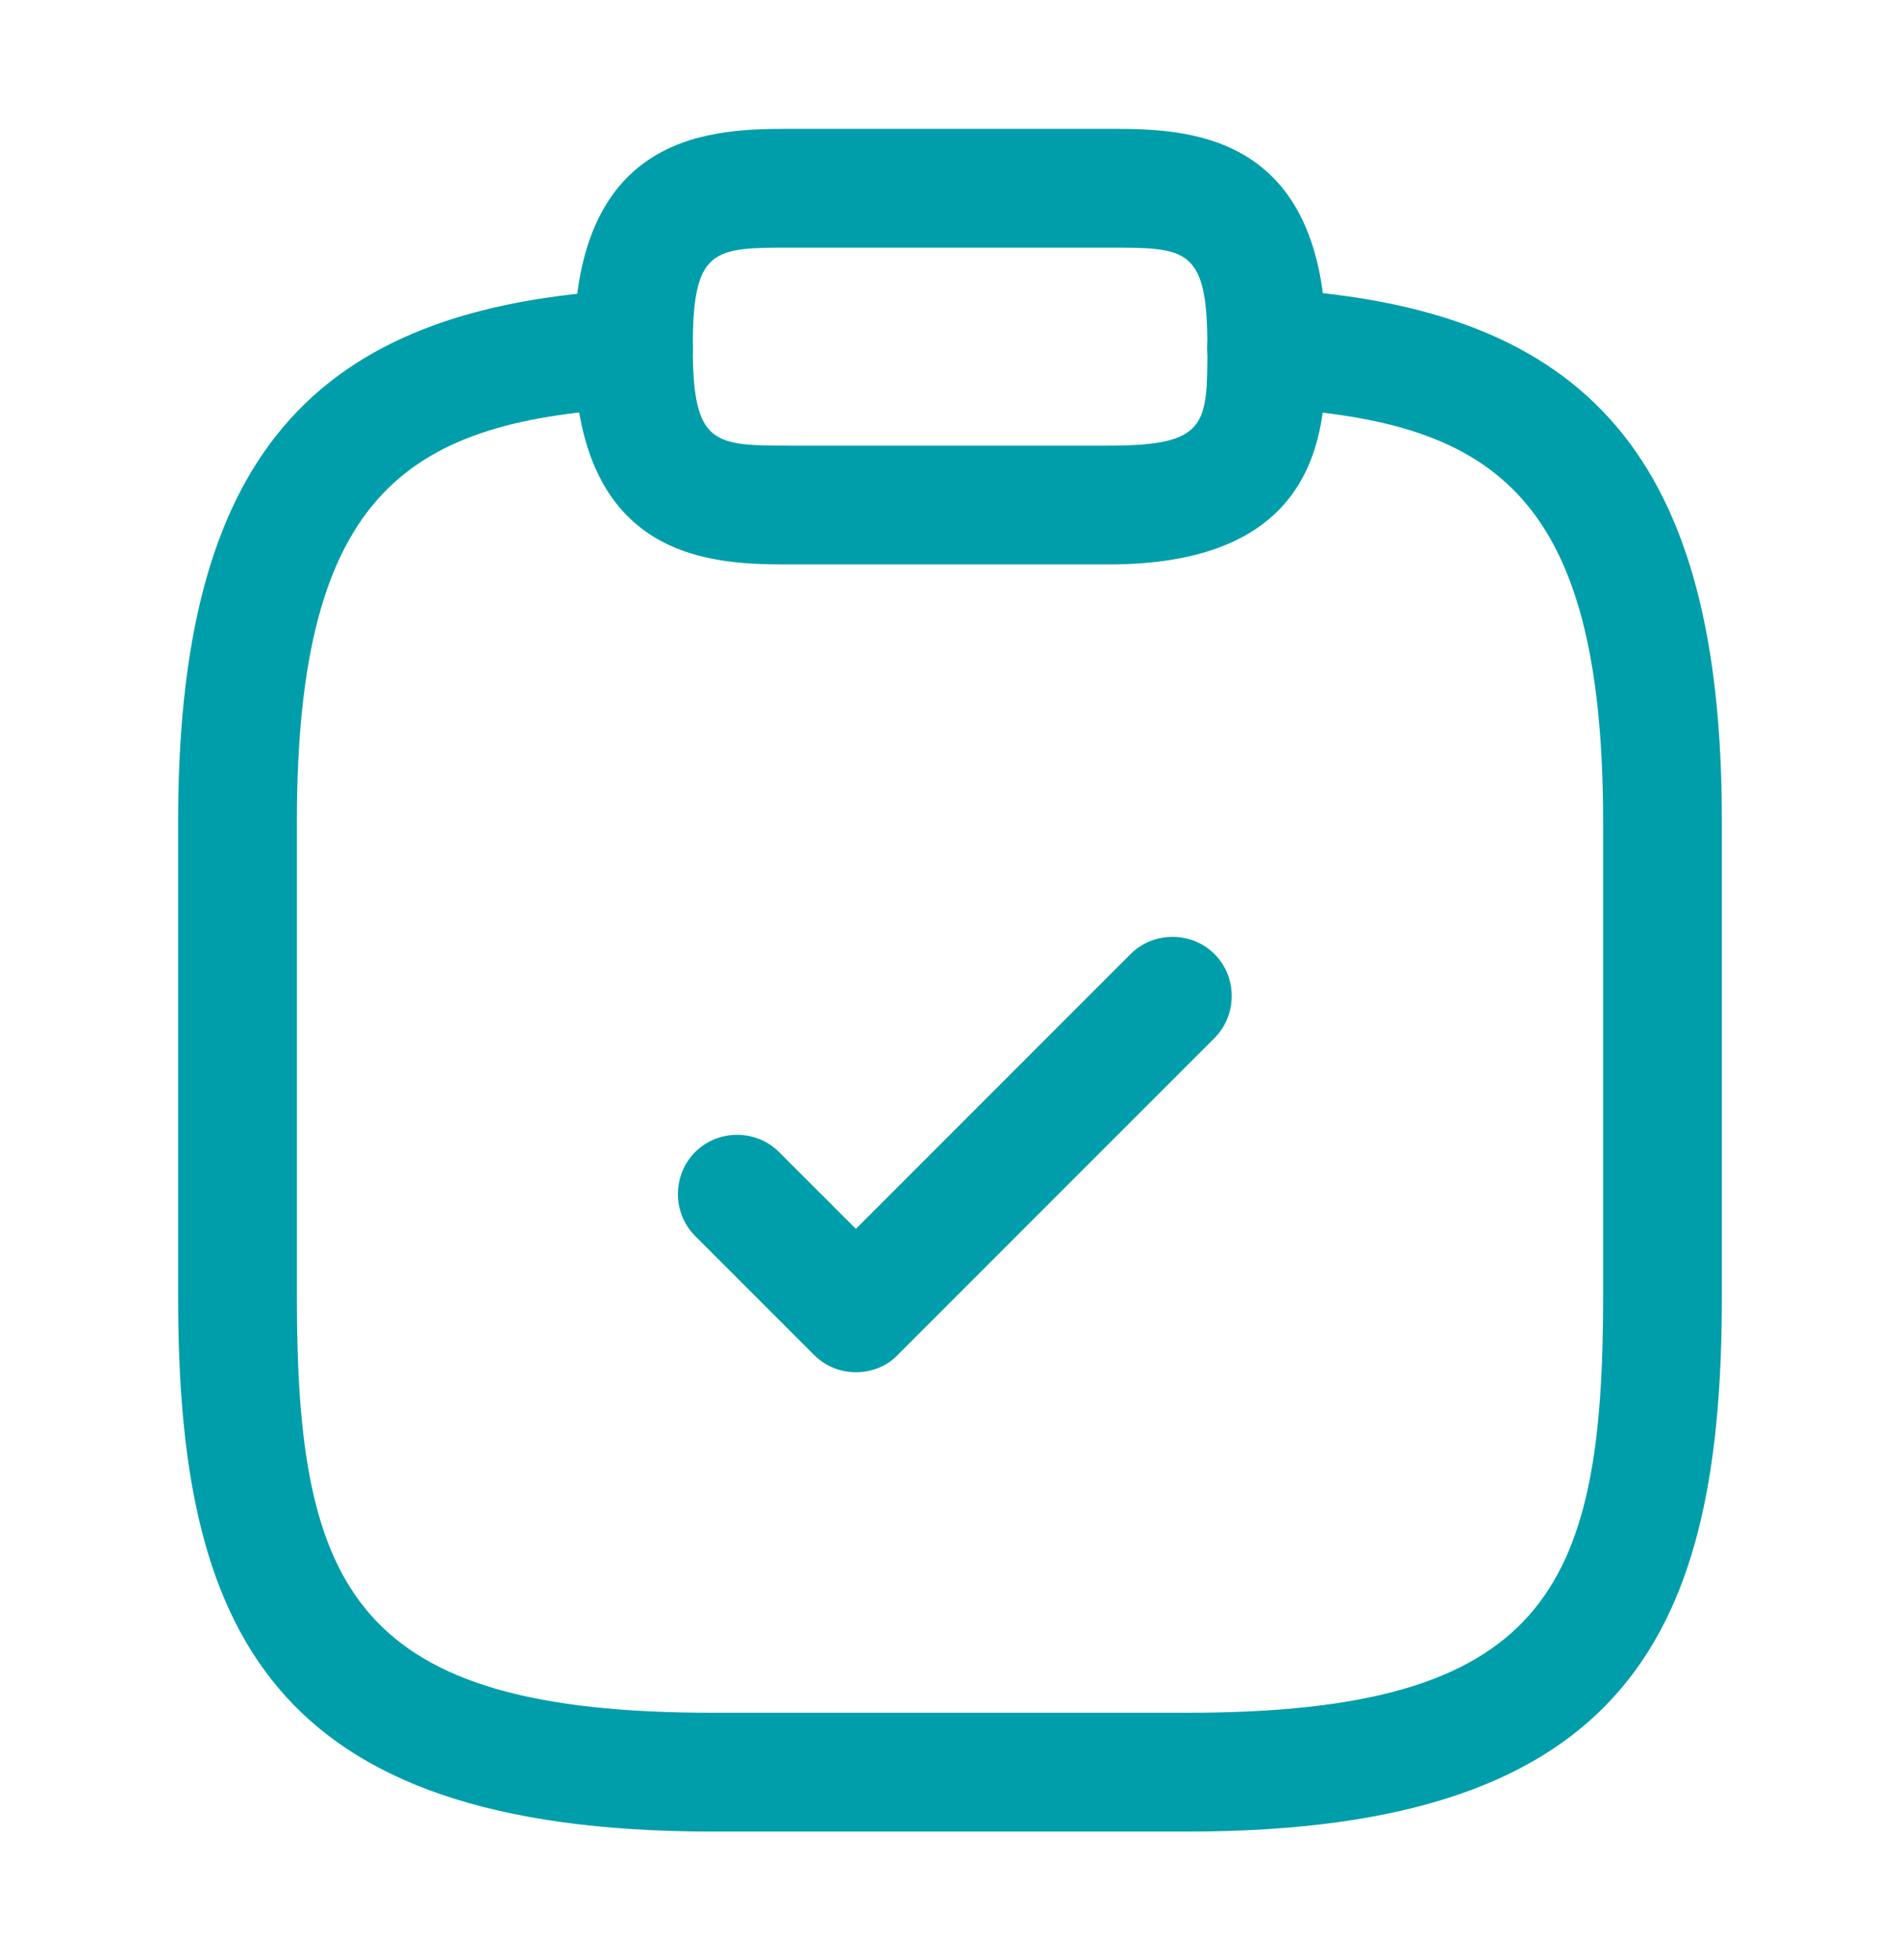
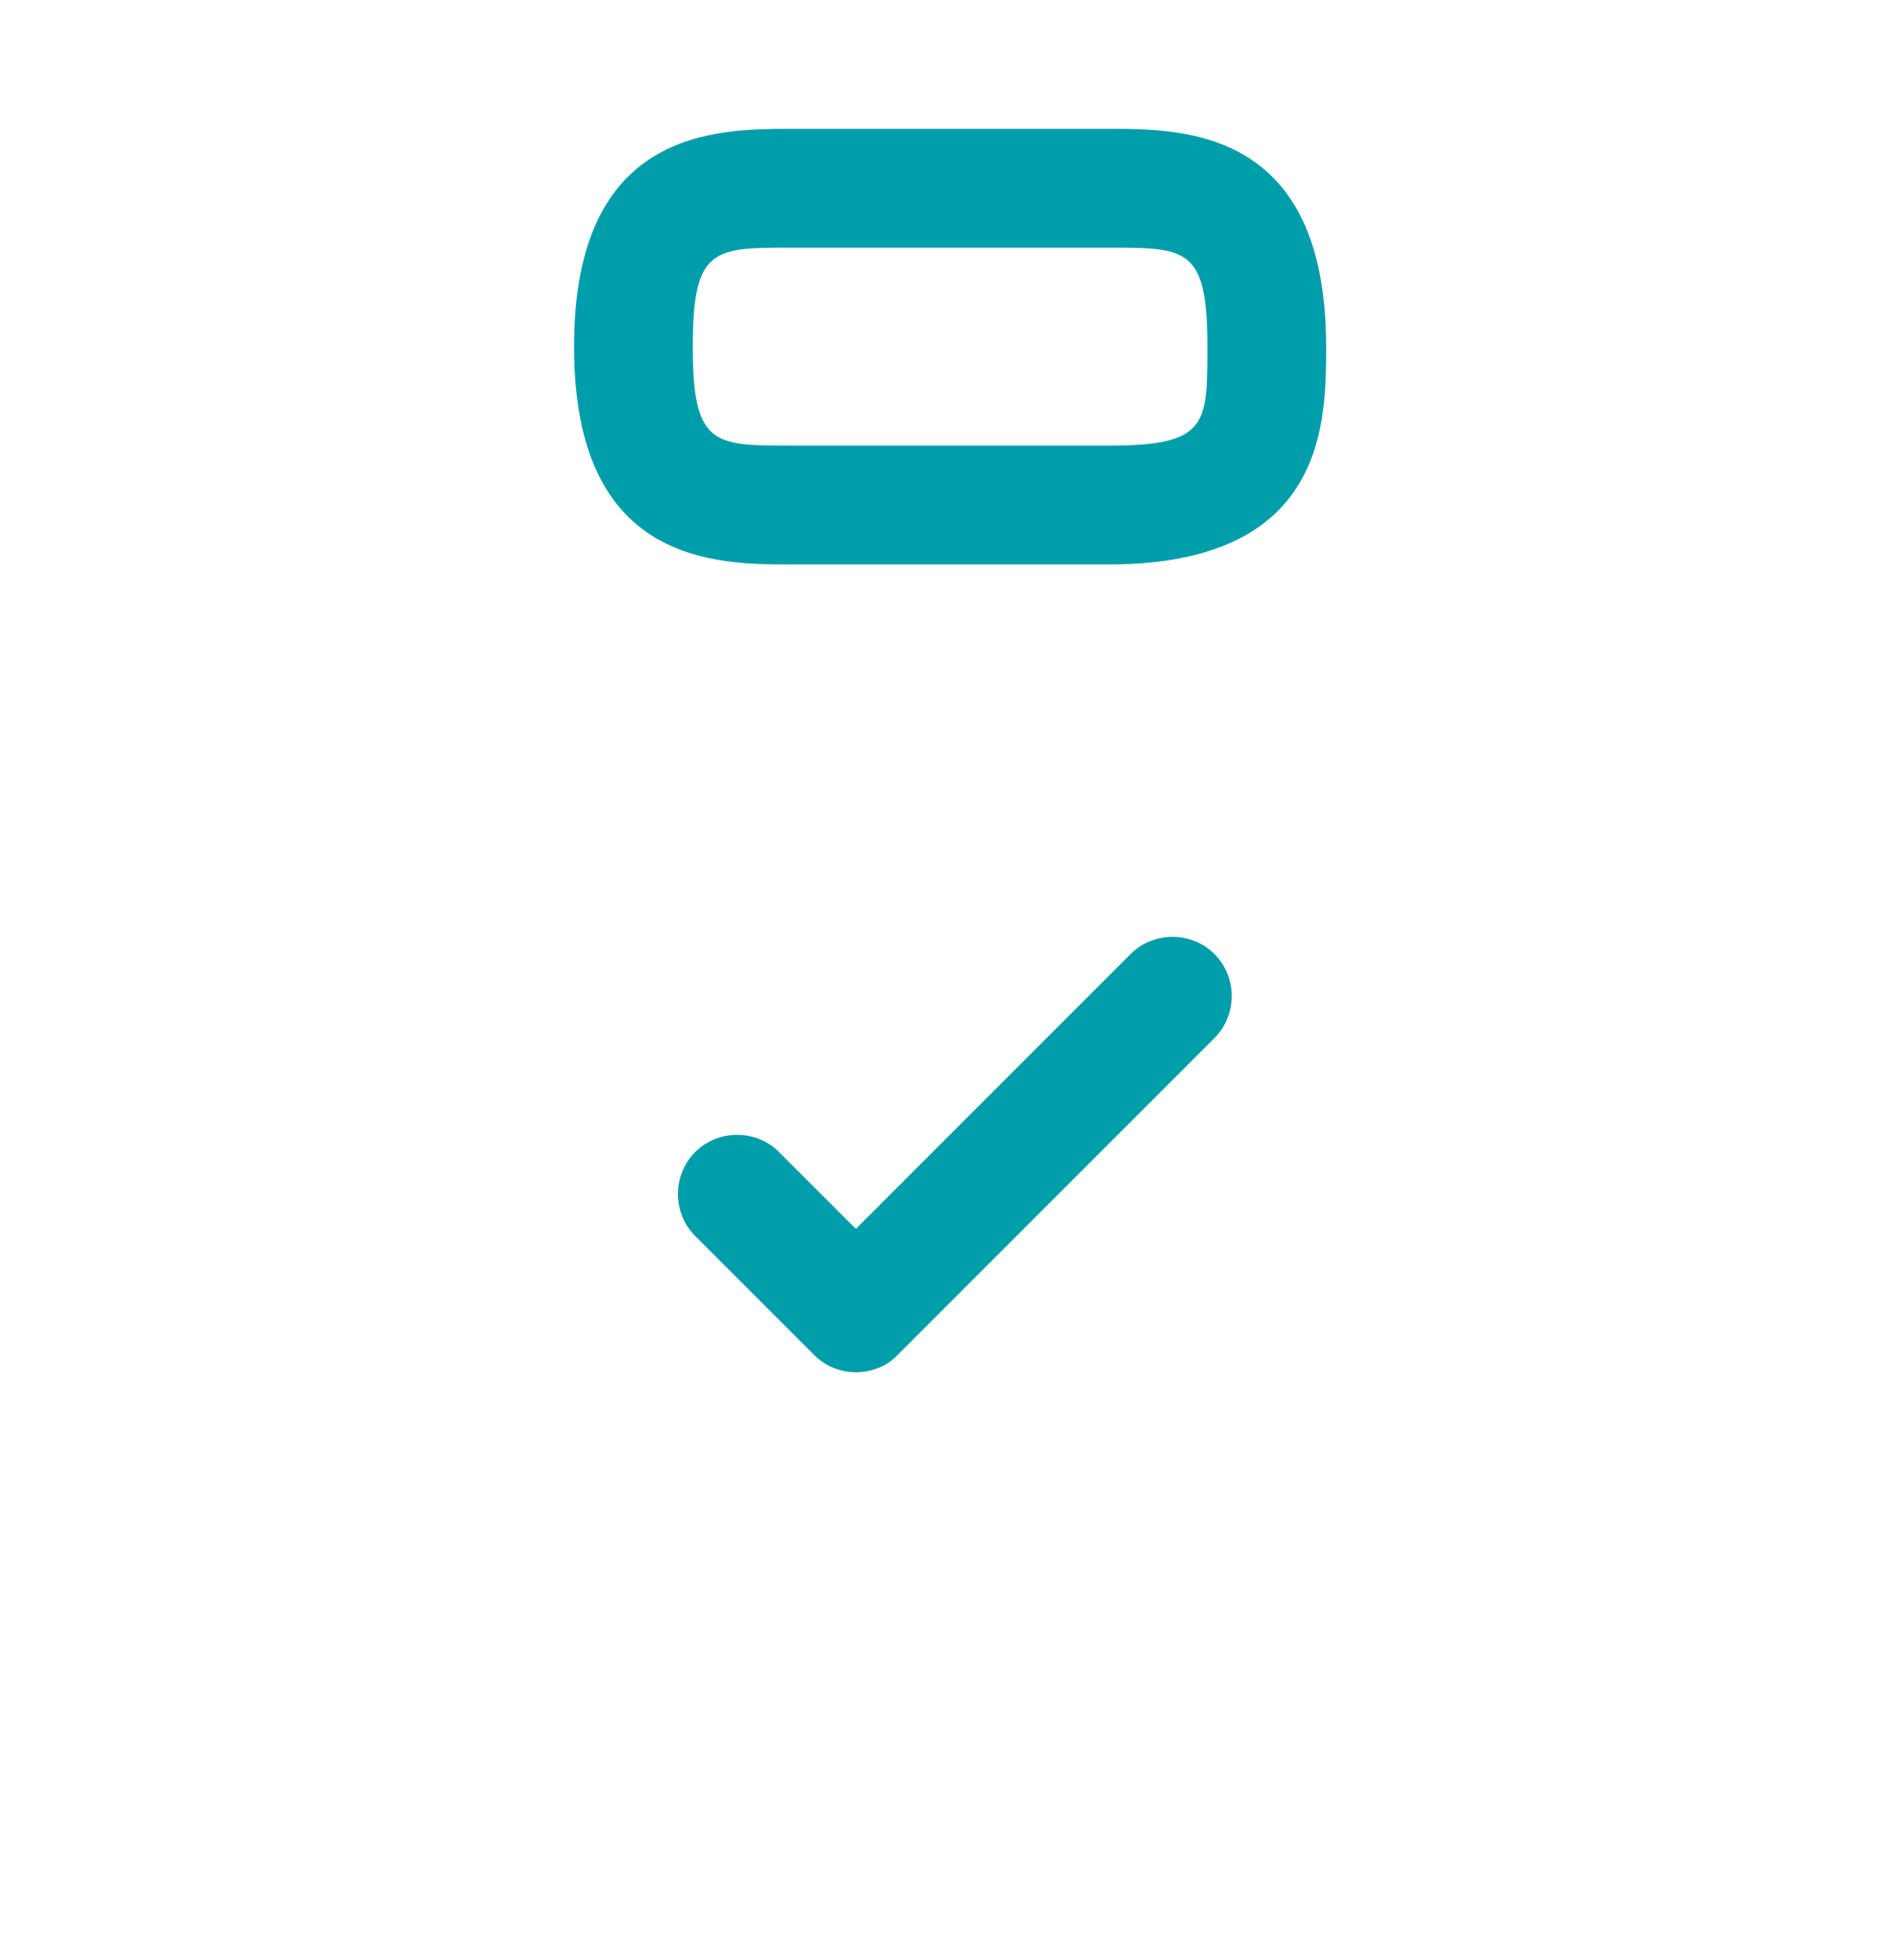
<svg xmlns="http://www.w3.org/2000/svg" width="32" height="33" viewBox="0 0 32 33" fill="none">
  <g id="vuesax/outline/clipboard-tick">
    <g id="clipboard-tick">
      <path id="Vector" d="M14.415 23.103C14.161 23.103 13.908 23.009 13.708 22.809L11.708 20.809C11.321 20.423 11.321 19.783 11.708 19.396C12.095 19.009 12.735 19.009 13.121 19.396L14.415 20.689L19.041 16.063C19.428 15.676 20.068 15.676 20.455 16.063C20.841 16.449 20.841 17.089 20.455 17.476L15.121 22.809C14.935 23.009 14.668 23.103 14.415 23.103Z" fill="#009EAA" />
      <path id="Vector_2" d="M18.668 9.503H13.335C12.055 9.503 9.668 9.503 9.668 5.836C9.668 2.169 12.055 2.169 13.335 2.169H18.668C19.948 2.169 22.335 2.169 22.335 5.836C22.335 7.116 22.335 9.503 18.668 9.503ZM13.335 4.169C12.015 4.169 11.668 4.169 11.668 5.836C11.668 7.503 12.015 7.503 13.335 7.503H18.668C20.335 7.503 20.335 7.156 20.335 5.836C20.335 4.169 19.988 4.169 18.668 4.169H13.335Z" fill="#009EAA" />
-       <path id="Vector_3" d="M20 30.836H12C4.507 30.836 3 27.396 3 21.836V13.836C3 7.756 5.2 5.156 10.613 4.876C11.16 4.849 11.64 5.263 11.667 5.823C11.693 6.383 11.267 6.836 10.72 6.863C6.933 7.076 5 8.209 5 13.836V21.836C5 26.769 5.973 28.836 12 28.836H20C26.027 28.836 27 26.769 27 21.836V13.836C27 8.209 25.067 7.076 21.28 6.863C20.733 6.836 20.307 6.356 20.333 5.809C20.36 5.263 20.827 4.836 21.387 4.863C26.8 5.156 29 7.756 29 13.823V21.823C29 27.396 27.493 30.836 20 30.836Z" fill="#009EAA" />
    </g>
  </g>
</svg>